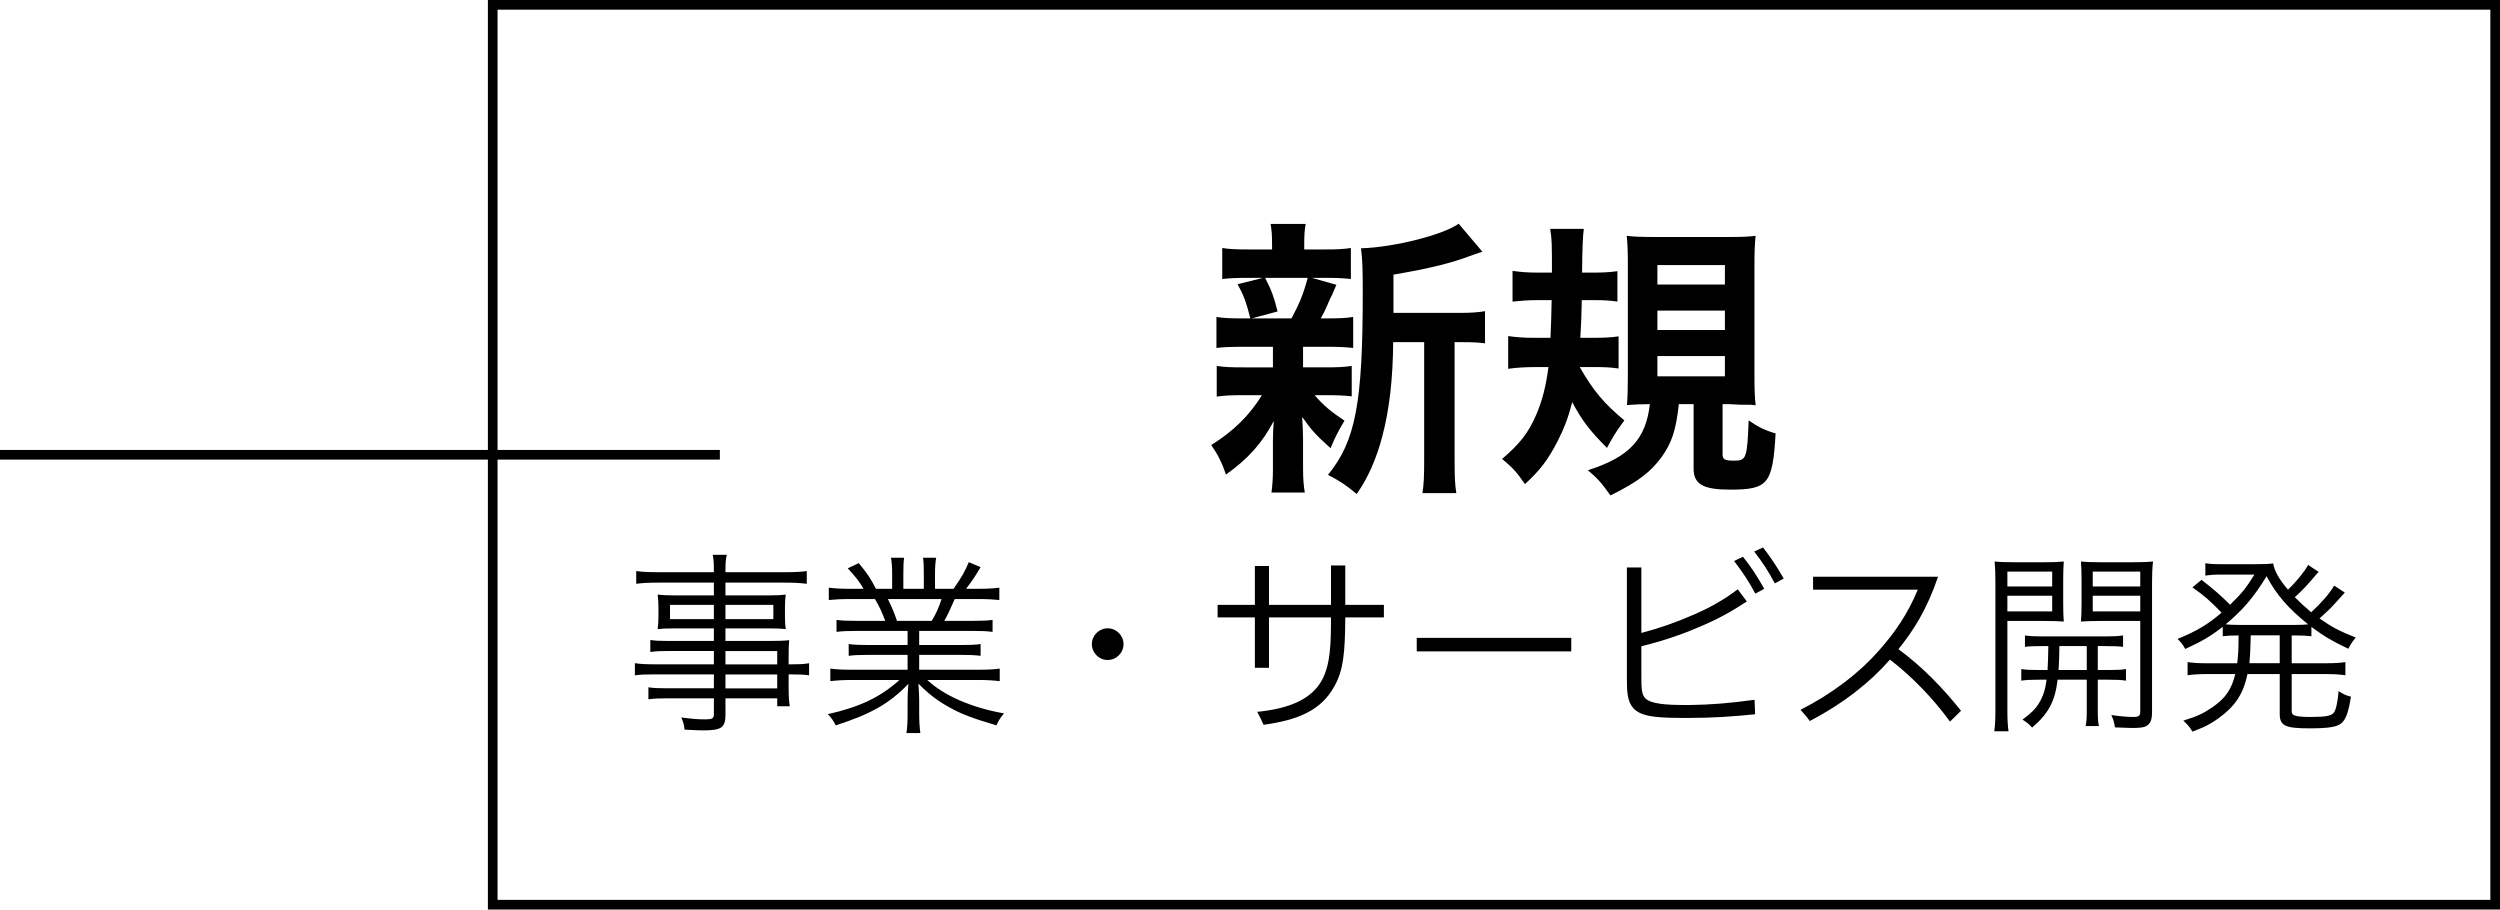
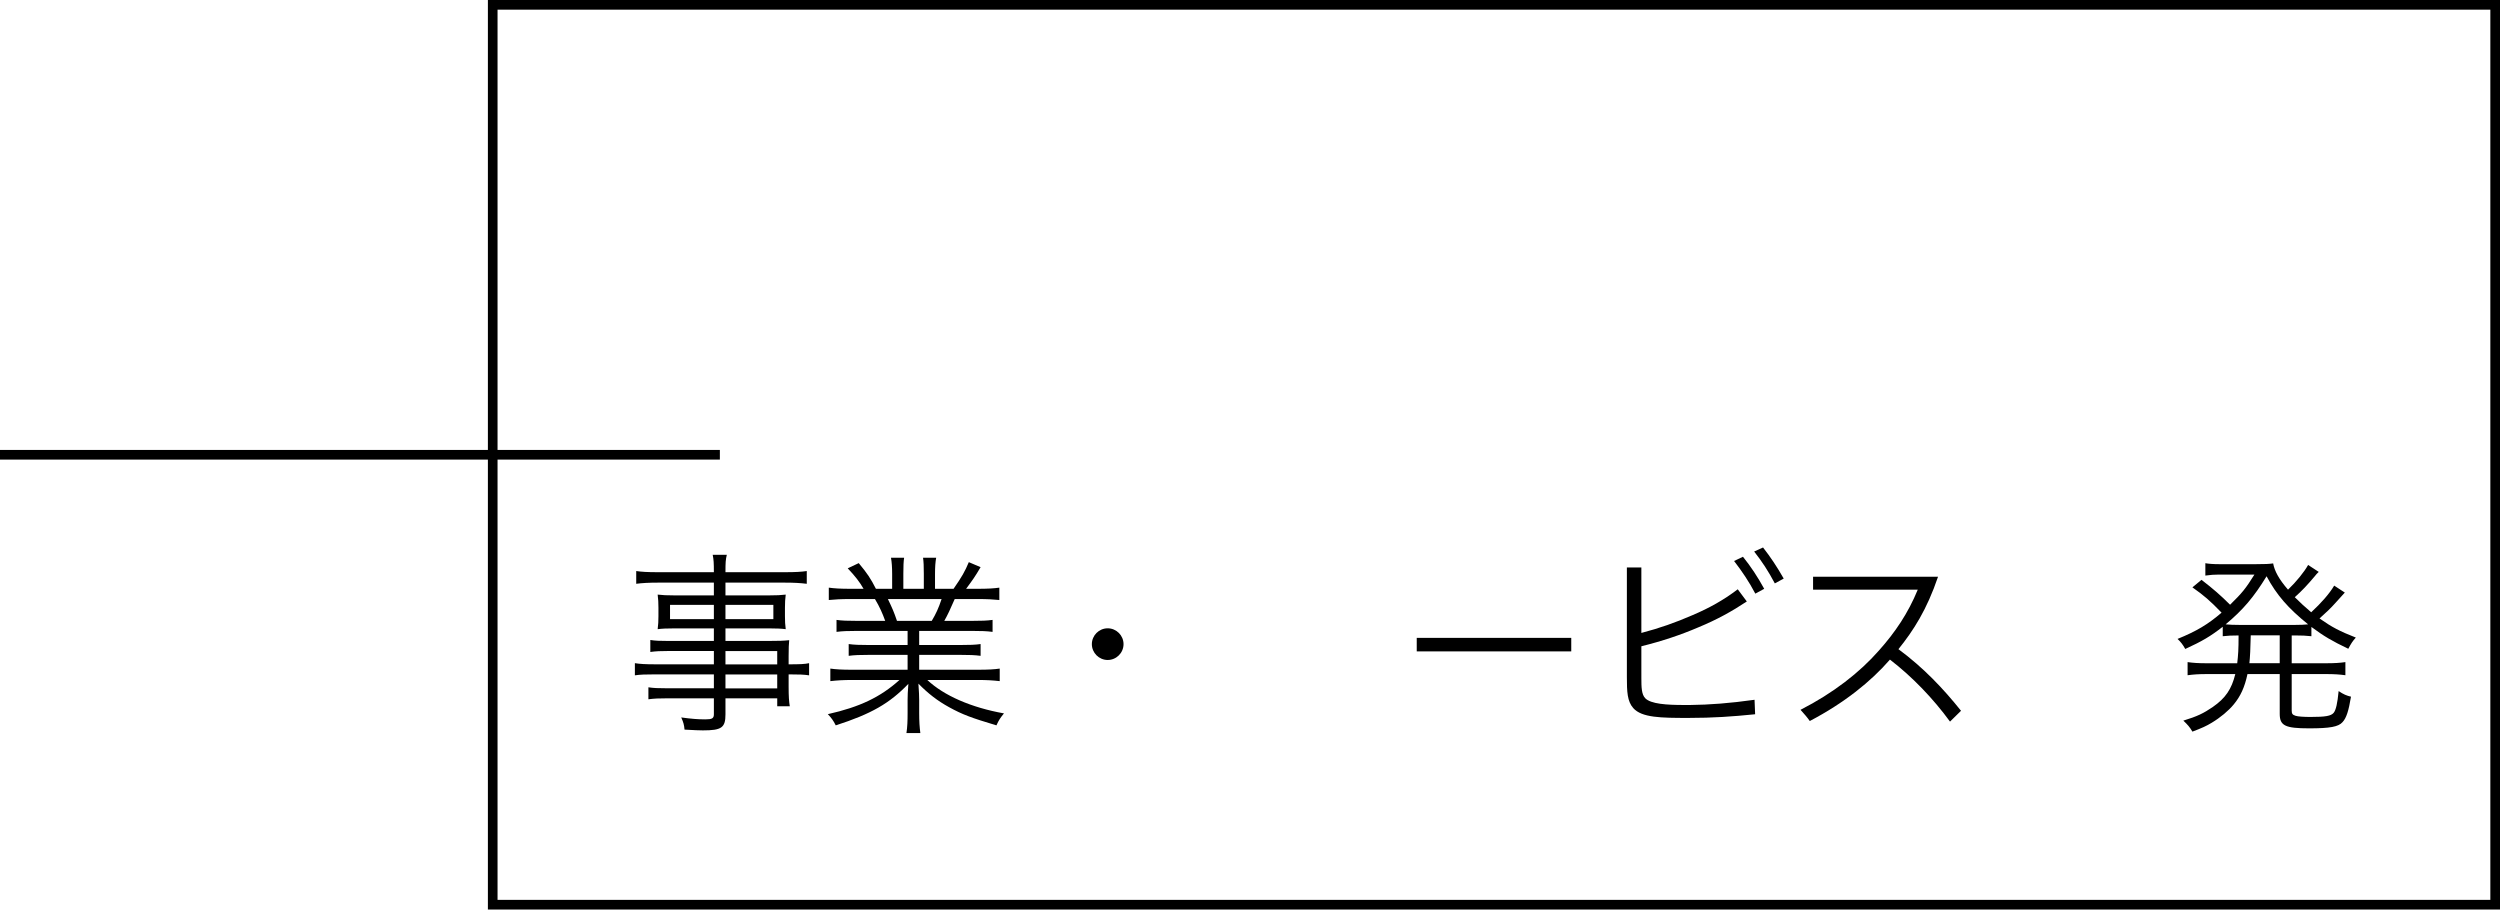
<svg xmlns="http://www.w3.org/2000/svg" id="_レイヤー_2" data-name="レイヤー_2" width="258.87" height="94.18" viewBox="0 0 258.87 94.18">
  <defs>
    <style>
      .cls-1 {
        fill: none;
        stroke: #000;
        stroke-miterlimit: 10;
      }
    </style>
  </defs>
  <g id="hhデザイン">
    <g>
      <g>
-         <path d="M128.69,35.91c-1.26,0-1.95.03-2.73.12v-3.21c.75.12,1.38.15,2.79.15h.72c-.42-1.68-.72-2.46-1.32-3.54l2.64-.66h-1.41c-1.32,0-2.01.03-2.82.12v-3.21c.75.12,1.44.15,2.88.15h2.28v-.45c0-1.02-.03-1.44-.15-2.19h3.63c-.12.72-.15,1.11-.15,2.19v.45h2.04c1.41,0,2.01-.03,2.79-.15v3.21c-.81-.09-1.53-.12-2.82-.12h-1.23l2.55.72q-.18.39-.45,1.05-.18.3-.51,1.11c-.21.51-.33.72-.66,1.32h.6c1.35,0,1.98-.03,2.76-.15v3.21c-.84-.09-1.47-.12-2.76-.12h-2.43v2.13h2.31c1.29,0,1.95-.03,2.73-.15v3.15c-.78-.09-1.47-.12-2.73-.12h-1.11c.9,1.05,1.65,1.68,3.09,2.64-.66,1.11-.99,1.74-1.44,2.85-1.5-1.35-1.98-1.86-2.94-3.24q.03.39.06,1.17c0,.09.03,1.02.03,1.17v3c0,1.05.06,1.77.18,2.49h-3.45c.09-.69.15-1.41.15-2.37v-3c0-.57.03-1.35.09-2.04-1.23,2.31-2.61,3.87-4.95,5.55-.42-1.23-.84-2.07-1.53-3.06,2.28-1.41,3.96-3.06,5.25-5.16h-1.95c-1.29,0-1.92.03-2.73.15v-3.18c.78.12,1.38.15,2.79.15h3.03v-2.13h-3.12ZM131,28.77c.66,1.29.9,1.92,1.29,3.48l-2.67.72h4.11c.84-1.56,1.23-2.52,1.68-4.2h-4.41ZM151.04,32.4c1.32,0,2.07-.06,2.73-.18v3.33c-.75-.09-1.23-.12-2.4-.12h-.75v12.09c0,1.8.03,2.64.18,3.54h-3.51c.15-.93.18-1.8.18-3.54v-12.09h-3.21c-.03,3.81-.39,6.96-1.11,9.69-.6,2.34-1.53,4.44-2.67,6.03-1.2-.99-1.71-1.32-2.97-1.98,2.85-3.48,3.6-7.41,3.6-18.78,0-2.52-.03-3.48-.18-4.68,3.39-.09,8.58-1.41,10.11-2.55l2.46,2.91c-.33.09-.45.15-.99.33-2.4.9-4.29,1.35-8.22,2.04v3.96h6.75Z" />
-         <path d="M163.58,38.01c1.38,2.43,2.55,3.81,4.62,5.52-.18.24-.3.42-.39.54q-.63.84-1.41,2.31c-1.77-1.77-2.58-2.82-3.6-4.74-.39,1.53-.81,2.67-1.53,4.08-.99,1.89-1.74,2.91-3.36,4.41-.87-1.26-1.26-1.68-2.37-2.61,1.83-1.56,2.73-2.7,3.54-4.59.6-1.41.99-2.85,1.26-4.92h-1.35c-1.05,0-2.01.06-2.82.18v-3.39c.81.12,1.62.18,2.67.18h1.71c.06-1.32.09-2.22.12-3.9h-1.53c-.87,0-1.62.06-2.52.15v-3.18c.84.12,1.59.18,2.67.18h1.41c0-2.94,0-3.42-.18-4.53h3.48q-.15.99-.18,4.53h1.05c1.05,0,1.77-.03,2.61-.15v3.15c-.81-.12-1.44-.15-2.34-.15h-1.35c-.03,1.71-.06,2.34-.15,3.9h1.35c1.02,0,1.8-.03,2.61-.15v3.33c-.81-.12-1.44-.15-2.34-.15h-1.68ZM173.84,41.85c-.3,2.73-.72,3.96-1.77,5.46-1.17,1.59-2.46,2.58-5.31,3.99-.96-1.35-1.38-1.8-2.34-2.61,4.26-1.35,6-3.18,6.42-6.84-.84,0-1.65.03-2.37.09.06-.75.09-1.68.09-2.97v-11.58c0-1.26-.03-2.28-.12-2.97.69.09,1.53.12,2.88.12h7.56c1.62,0,2.13-.03,2.91-.12-.09.84-.12,1.68-.12,3.03v11.64c0,1.23.03,1.95.12,2.88-.36-.06-.45-.06-.87-.06h-.6c-.72-.03-1.2-.06-1.26-.06h-.69v5.19c0,.54.24.66,1.2.66,1.26,0,1.35-.24,1.5-4.17.96.66,1.65,1.02,2.79,1.35-.3,5.25-.78,5.82-4.74,5.82-2.76,0-3.75-.57-3.75-2.16v-6.69h-1.53ZM171.62,29.46h6.99v-2.01h-6.99v2.01ZM171.62,34.17h6.99v-2.01h-6.99v2.01ZM171.62,38.97h6.99v-2.1h-6.99v2.1Z" />
-       </g>
+         </g>
      <g>
        <path d="M73.92,67.41h-4.7c-.82,0-1.3.02-1.88.1v-1.24c.5.08.98.1,1.92.1h4.66v-1.3h-4.18c-.66,0-1.2.02-1.64.08.06-.46.08-.82.08-1.34v-.88c0-.54-.02-.86-.08-1.36.52.06.96.08,1.66.08h4.16v-1.32h-5.8c-.92,0-1.64.04-2.24.12v-1.32c.54.08,1.12.12,2.28.12h5.76c0-.98-.02-1.28-.12-1.8h1.46c-.12.5-.14.78-.14,1.8h6.12c1.16,0,1.76-.04,2.3-.12v1.32c-.66-.08-1.32-.12-2.26-.12h-6.16v1.32h4.6c.7,0,1.14-.02,1.64-.08-.06.5-.08.8-.08,1.36v.88c0,.56.02.84.08,1.34-.44-.06-.98-.08-1.62-.08h-4.62v1.3h4.36c1.16,0,1.7-.02,2.24-.08-.04.42-.06.8-.06,1.66v.84c1.14,0,1.68-.02,2.12-.12v1.26c-.5-.08-1.06-.1-2.12-.1v1.3c0,.98.04,1.52.12,2h-1.3v-.82h-5.36v1.66c0,1.38-.4,1.66-2.34,1.66-.42,0-.78-.02-1.9-.08-.04-.5-.12-.76-.34-1.26,1.02.14,1.72.2,2.48.2.72,0,.9-.1.9-.54v-1.64h-4.82c-.92,0-1.34.02-1.96.1v-1.24c.56.08.96.1,1.92.1h4.86v-1.44h-6c-1.1,0-1.64.02-2.18.1v-1.26c.48.08,1.04.12,2.18.12h6v-1.38ZM69.38,62.63v1.48h4.54v-1.48h-4.54ZM75.12,64.11h4.96v-1.48h-4.96v1.48ZM80.48,68.8v-1.38h-5.36v1.38h5.36ZM75.12,71.28h5.36v-1.44h-5.36v1.44Z" />
        <path d="M88.76,65.33c-.98,0-1.52.02-2.14.1v-1.24c.56.08,1.1.1,2.14.1h2.9c-.28-.78-.58-1.46-1.06-2.26h-2.52c-1,0-1.68.04-2.26.1v-1.28c.58.08,1.2.12,2.22.12h1.38c-.4-.7-.86-1.3-1.64-2.12l1.14-.54c.9,1.08,1.24,1.6,1.78,2.66h1.68v-1.54c0-.68-.04-1.24-.12-1.68h1.36c-.06.4-.08.86-.08,1.66v1.56h2.12v-1.56c0-.74-.02-1.28-.08-1.66h1.36c-.08.42-.12.98-.12,1.68v1.54h1.92c.86-1.24,1.18-1.8,1.58-2.76l1.22.52c-.6,1.02-.78,1.26-1.5,2.24h1.2c1.04,0,1.68-.04,2.24-.12v1.28c-.58-.06-1.26-.1-2.26-.1h-2.36c-.48,1.1-.72,1.62-1.08,2.26h2.84c1.04,0,1.58-.02,2.16-.1v1.24c-.62-.08-1.16-.1-2.16-.1h-5.44v1.46h4.2c1,0,1.62-.02,2.16-.1v1.22c-.6-.08-1.16-.1-2.16-.1h-4.2v1.54h6.06c1.14,0,1.74-.04,2.28-.12v1.3c-.7-.08-1.38-.12-2.26-.12h-5.24c1.72,1.62,4.56,2.86,7.94,3.46-.36.44-.54.7-.78,1.24-2.6-.78-3.52-1.12-4.9-1.88-1.2-.66-2.16-1.4-3.18-2.44.06.9.08,1.26.08,1.7v1.34c0,.86.04,1.48.12,2.08h-1.44c.1-.64.12-1.26.12-2.1v-1.32c0-.46.02-.9.08-1.68-1.96,2.04-3.86,3.12-7.52,4.3-.26-.52-.46-.78-.82-1.16,3.3-.74,5.44-1.76,7.42-3.54h-4.9c-.9,0-1.56.04-2.26.12v-1.3c.56.08,1.16.12,2.26.12h5.74v-1.54h-3.96c-.98,0-1.56.02-2.14.1v-1.22c.56.08,1.18.1,2.14.1h3.96v-1.46h-5.22ZM96.48,64.29c.44-.74.7-1.3,1.02-2.26h-5.56c.46.96.62,1.32.94,2.26h3.6Z" />
        <path d="M116.34,66.7c0,.9-.74,1.64-1.64,1.64s-1.64-.74-1.64-1.64.74-1.64,1.64-1.64,1.64.74,1.64,1.64Z" />
-         <path d="M131.4,63.93v5.22h-1.46v-5.22h-3.86v-1.3h3.86v-4.02h1.46v4.02h6.42v-4.08h1.48v4.08h4v1.3h-4c-.02,3.7-.2,5.48-1.12,7.12-1.38,2.54-3.84,3.52-7.34,4-.2-.44-.4-.88-.66-1.34,3.46-.34,5.64-1.38,6.68-3.24.92-1.66.96-3.84.96-6.54h-6.42Z" />
        <path d="M162.7,67.45h-16v-1.4h16v1.4Z" />
        <path d="M169.96,69.62v.58c0,.98.02,1.7.4,2.1.58.6,2.24.7,4,.7h.66c1.96-.02,4.12-.18,6.66-.54l.06,1.5c-2.36.24-4.36.38-6.92.38-2.82,0-4.82-.02-5.7-1.02-.62-.7-.66-1.7-.66-3.2v-11.36h1.5v6.78c1.9-.5,3.5-1.06,5.34-1.86,1.68-.72,3.14-1.52,4.64-2.66l.94,1.26c-1.54,1.02-3.08,1.88-5.02,2.68-1.82.78-3.72,1.42-5.9,1.96v2.7ZM180.48,57.65c.82,1.02,1.52,2.08,2.2,3.32l-.92.5c-.64-1.22-1.38-2.32-2.2-3.38l.92-.44ZM182.56,56.69c.78,1,1.46,2.02,2.14,3.22l-.92.5c-.68-1.28-1.32-2.26-2.14-3.3l.92-.42Z" />
        <path d="M201.92,74.72c-1.74-2.38-3.88-4.62-6.22-6.42-1.98,2.28-4.72,4.48-8.3,6.36-.26-.38-.6-.76-.96-1.16,3.4-1.74,6.12-3.86,8.12-6.14,1.68-1.88,3.02-3.86,4.02-6.3h-10.84v-1.34h12.94c-1.16,3.42-2.54,5.56-4.1,7.5,2.62,1.94,4.64,4.08,6.48,6.38l-1.14,1.12Z" />
-         <path d="M207.86,73.48c0,1.1.04,1.72.12,2.24h-1.48c.08-.54.12-1.16.12-2.24v-13.14c0-.98-.02-1.56-.08-2.2.54.06,1.1.08,2.1.08h3.04c.98,0,1.46-.02,2.02-.08-.04.56-.06,1.16-.06,1.9v2.46c0,.8.02,1.36.06,1.86-.48-.04-1.16-.06-2.02-.06h-3.82v9.18ZM207.86,60.73h4.64v-1.54h-4.64v1.54ZM207.86,63.31h4.64v-1.62h-4.64v1.62ZM211.58,66.9c-.84,0-1.44.02-1.9.08v-1.18c.54.08,1,.1,1.9.1h6.34c.92,0,1.36-.02,1.92-.1v1.18c-.46-.06-1.06-.08-1.9-.08h-.72v2.48h1c.92,0,1.44-.02,1.92-.1v1.2c-.5-.08-1.04-.1-1.92-.1h-1v3.08c0,.9.02,1.34.12,1.72h-1.38c.1-.42.12-.88.12-1.72v-3.08h-3.02c-.26,2.24-.94,3.5-2.64,4.96-.32-.36-.56-.56-1-.82.94-.7,1.36-1.12,1.74-1.76.4-.64.64-1.42.76-2.38h-.7c-.88,0-1.42.02-1.92.1v-1.2c.48.08,1.02.1,1.92.1h.8q.06-.96.08-2.48h-.52ZM213.24,66.9v.46c0,.62-.04,1.34-.08,2.02h2.92v-2.48h-2.84ZM222.84,73.74c0,.86-.2,1.28-.72,1.5-.28.1-.58.14-1.42.14-.24,0-1.3-.04-1.7-.06-.08-.52-.16-.82-.38-1.28.78.12,1.68.2,2.22.2.64,0,.78-.1.78-.56v-9.38h-4.1c-.84,0-1.48.02-2.04.06.04-.58.06-1.06.06-1.86v-2.46c0-.74-.02-1.24-.06-1.9.56.06,1.06.08,2.06.08h3.3c1,0,1.54-.02,2.1-.08-.08.74-.1,1.3-.1,2.2v13.4ZM216.7,60.73h4.92v-1.54h-4.92v1.54ZM216.7,63.31h4.92v-1.62h-4.92v1.62Z" />
        <path d="M231.66,68.68c.1-.88.14-1.38.14-2.88-.68,0-1.14.02-1.64.08v-.98c-1.28,1-2.14,1.5-3.88,2.3-.26-.46-.46-.72-.8-1.04,1.96-.8,3.14-1.5,4.56-2.72-1.22-1.26-1.8-1.76-3.02-2.62l.94-.78c1.22.94,1.98,1.6,2.96,2.58,1.26-1.24,1.58-1.62,2.52-3.12h-3.78c-.34,0-.76.02-1.3.1v-1.28c.34.06.8.1,1.44.1h3.8c.92,0,1.38-.02,1.78-.08.14.78.6,1.64,1.54,2.72.84-.8,1.7-1.86,2.08-2.56l1.1.72c-.18.16-.24.24-.42.46-.76.9-1.26,1.44-2.06,2.16.56.56,1.04,1,1.7,1.56,1.04-.96,1.9-1.94,2.38-2.76l1.1.72q-.2.22-.96,1.06c-.5.56-.96,1-1.66,1.62,1.28.9,2.08,1.32,3.76,1.98-.34.38-.48.6-.78,1.16-1.72-.82-2.52-1.3-3.82-2.26v.96c-.52-.06-1-.08-1.7-.08h-.34v2.88h3.56c.9,0,1.46-.04,2-.12v1.36c-.58-.08-1.16-.12-2-.12h-3.56v3.78c0,.32.08.44.4.54.24.08.86.12,1.54.12,1.56,0,2.12-.1,2.4-.42.24-.28.4-1,.52-2.26.5.34.84.48,1.28.58-.24,1.46-.48,2.22-.88,2.64-.42.48-1.3.64-3.46.64-2.48,0-3.04-.28-3.04-1.5v-4.12h-3.34c-.28,1.34-.72,2.3-1.42,3.14-.54.66-1.38,1.36-2.28,1.9-.56.34-1,.54-2,.92-.28-.48-.5-.72-.94-1.14,1.44-.44,2.1-.76,3.06-1.42,1.3-.9,1.94-1.84,2.32-3.4h-2.96c-.84,0-1.38.04-1.98.12v-1.36c.54.08,1.1.12,1.98.12h3.16ZM237.58,64.71c.68,0,1-.02,1.42-.06-2.08-1.68-3.26-3.04-4.3-4.98-1.32,2.16-2.44,3.48-4.24,4.98.46.04.8.06,1.5.06h5.62ZM233.06,65.79q-.04,2-.14,2.88h3.14v-2.88h-3Z" />
      </g>
      <line class="cls-1" y1="47.09" x2="74.54" y2="47.09" />
      <rect class="cls-1" x="51.02" y=".5" width="207.35" height="93.18" />
    </g>
  </g>
</svg>